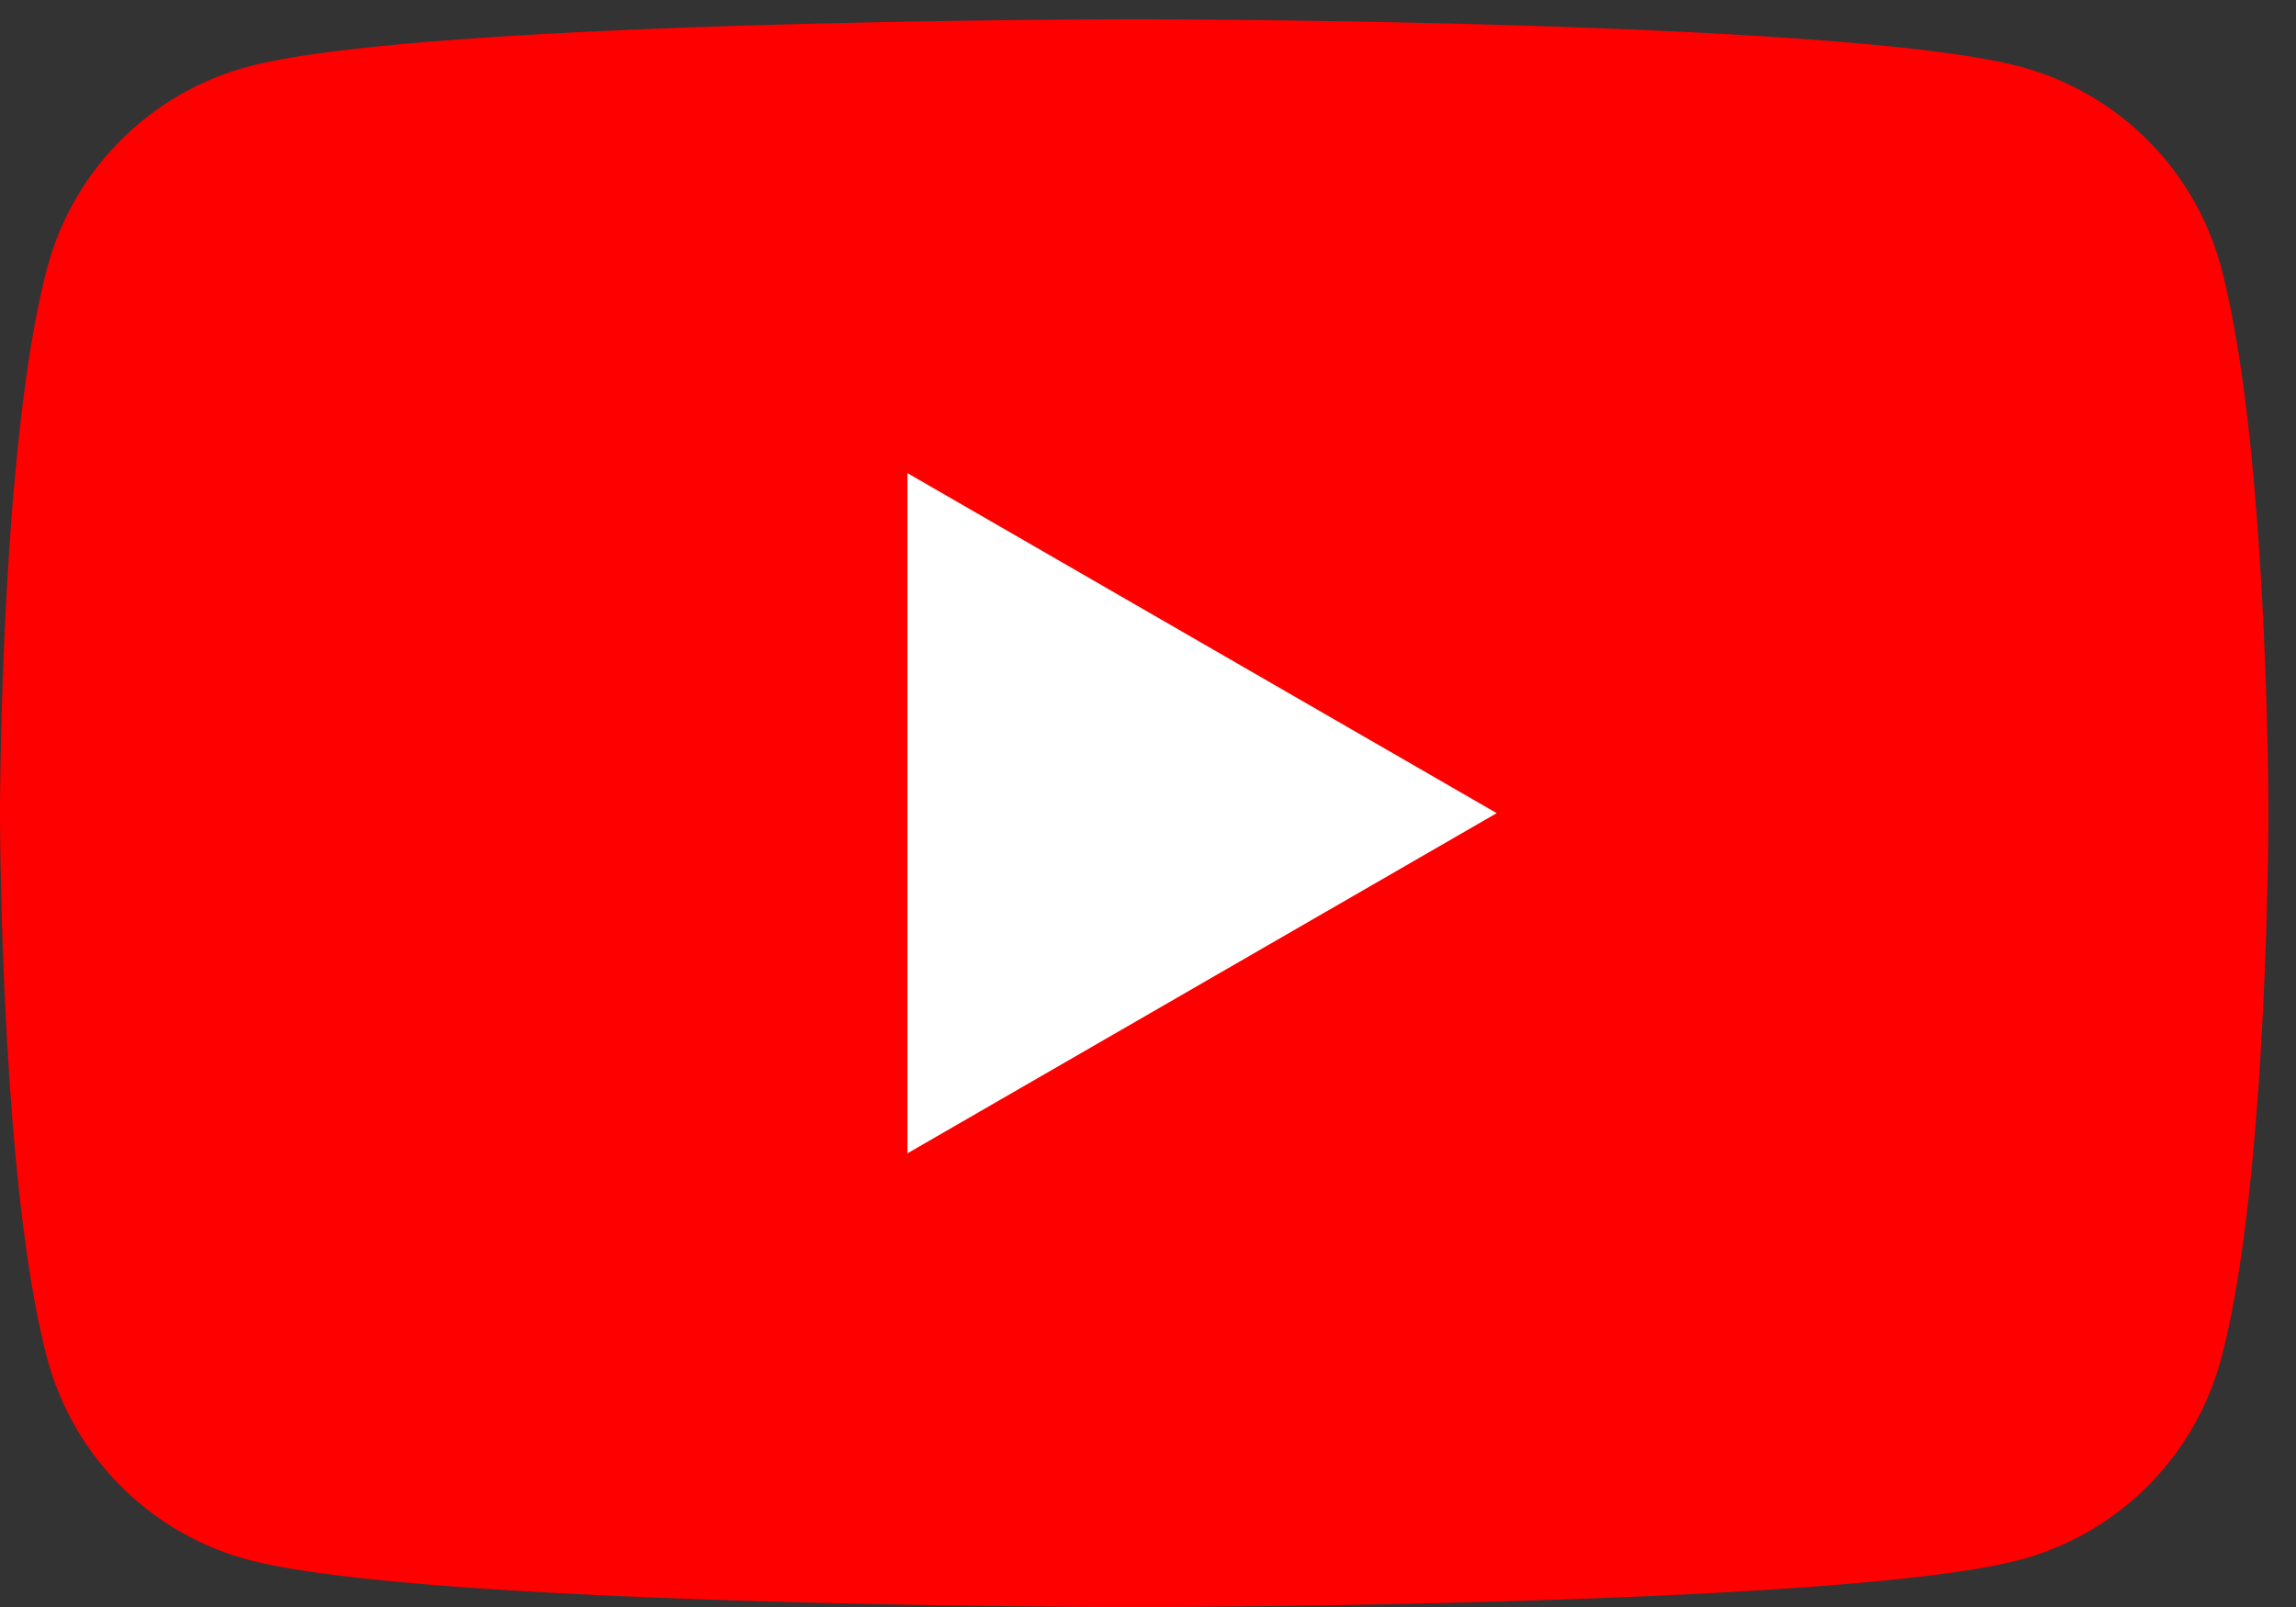
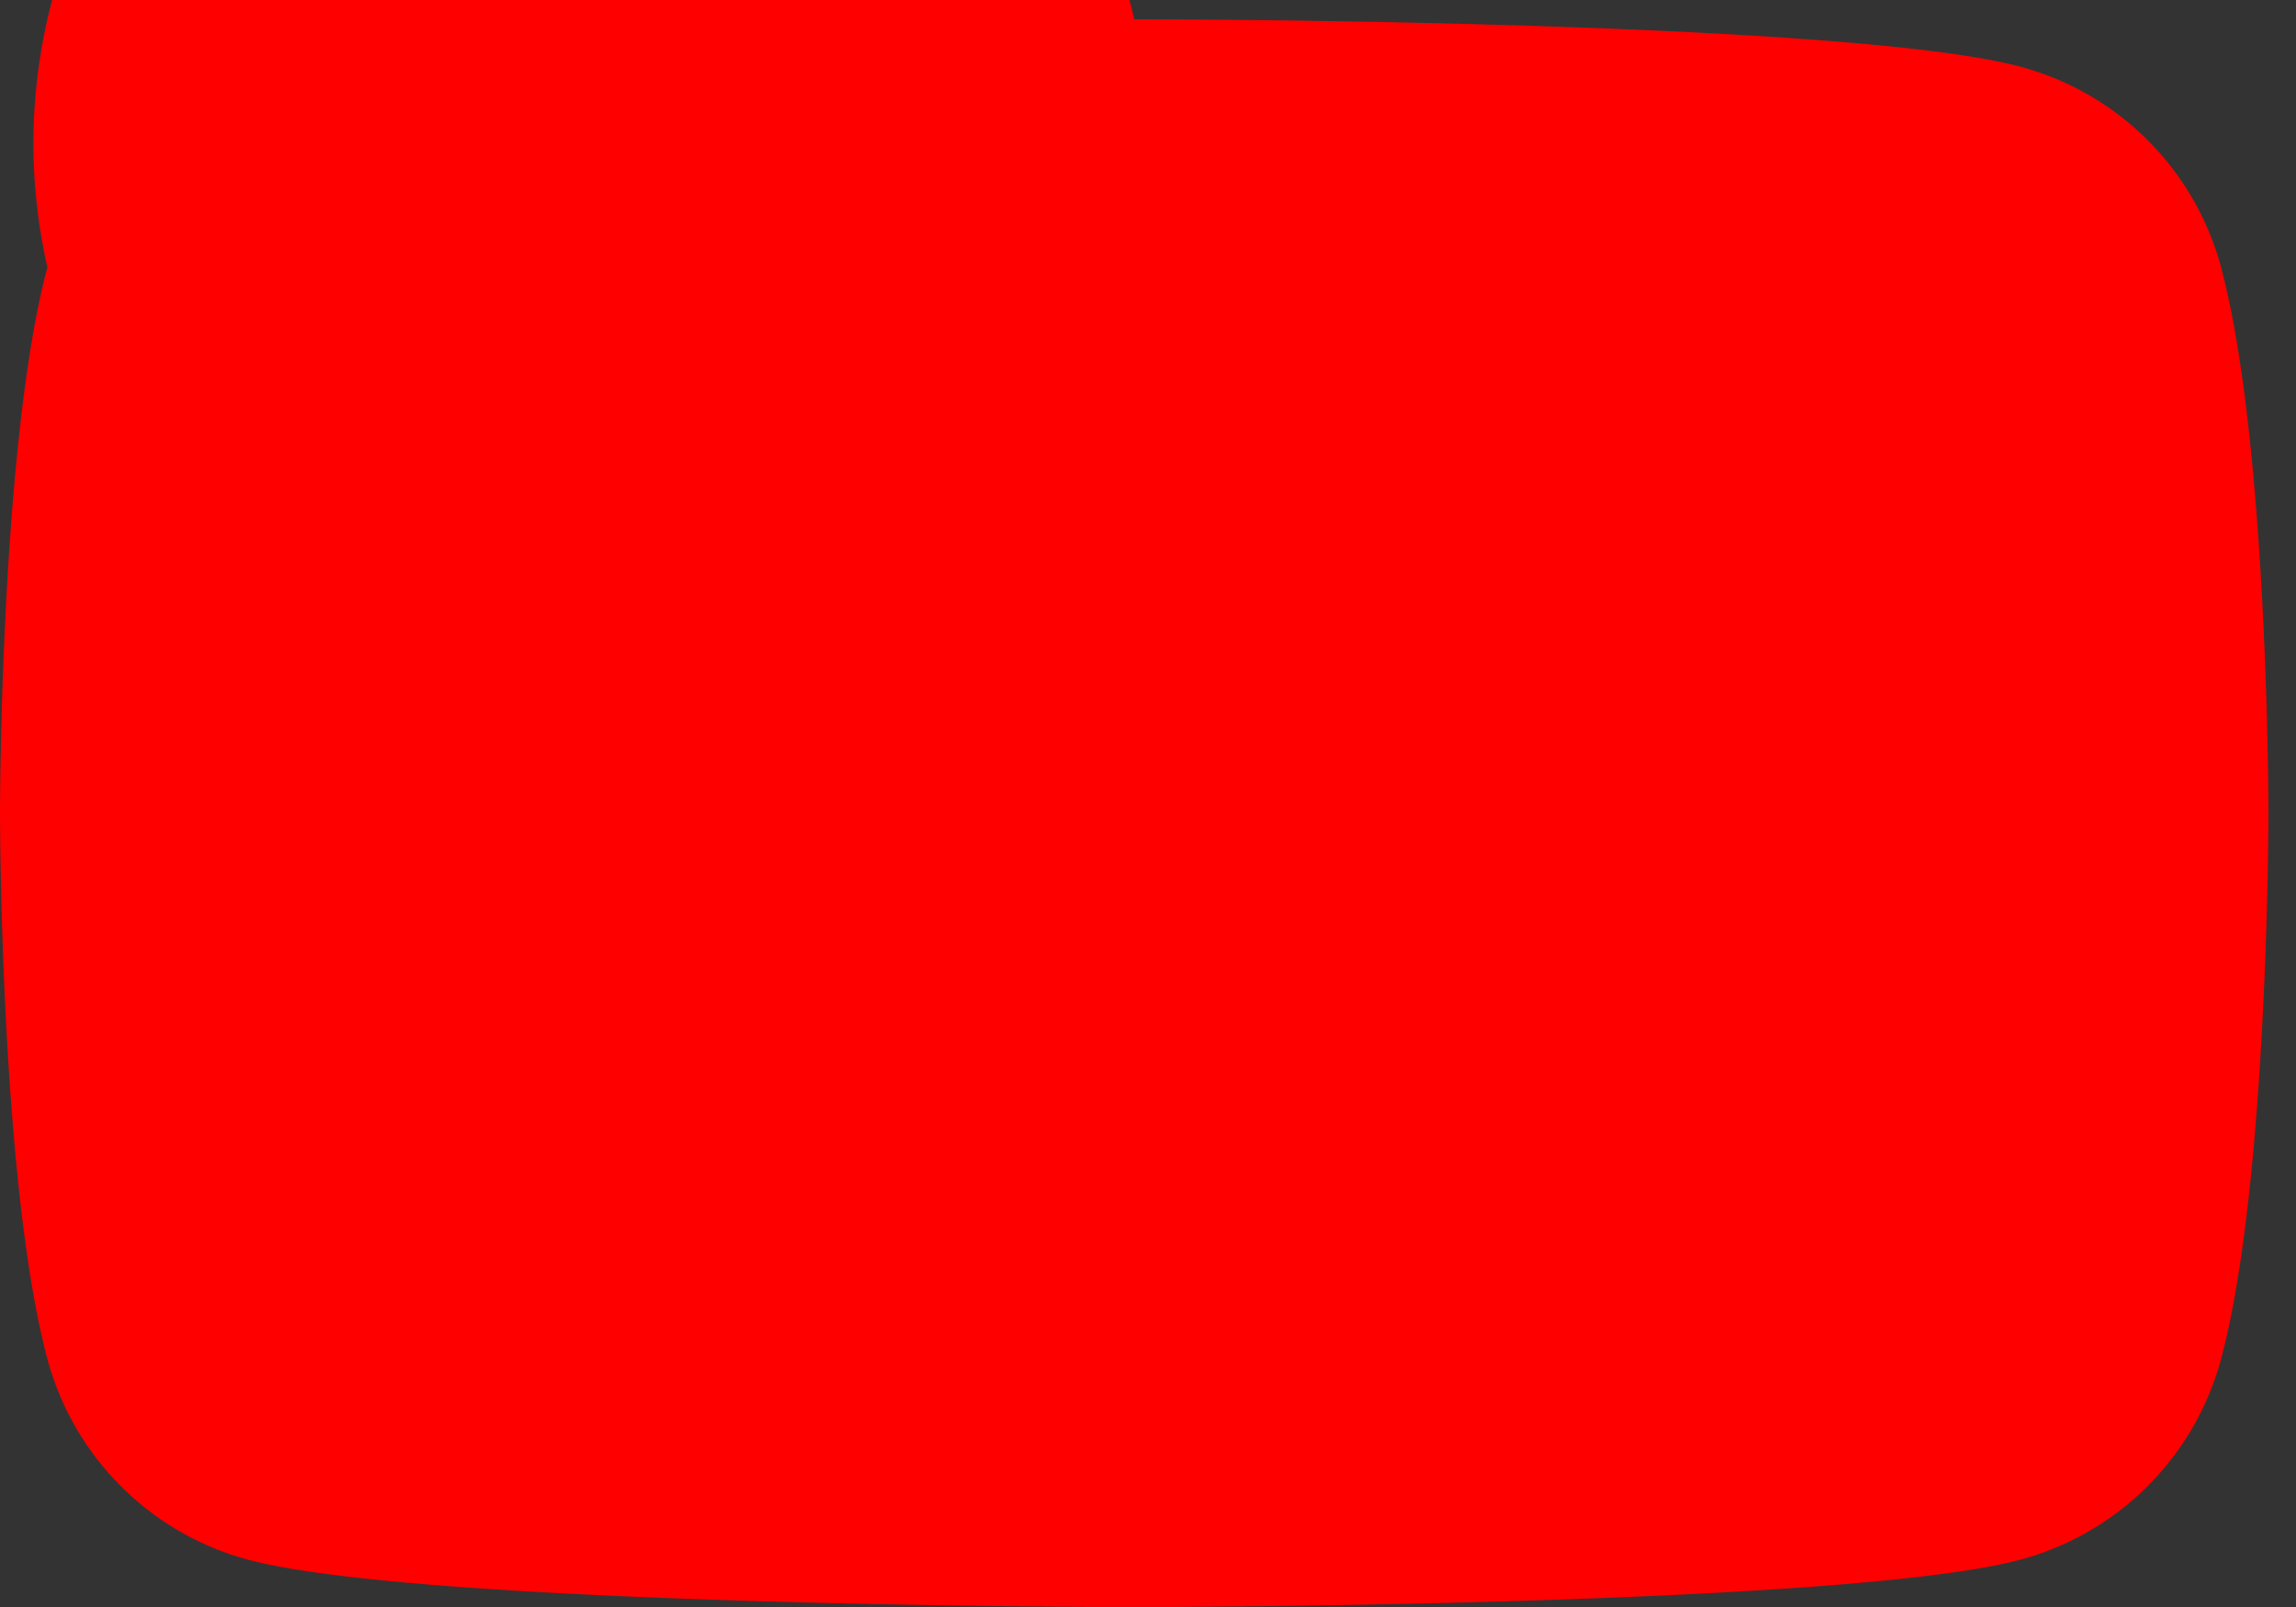
<svg xmlns="http://www.w3.org/2000/svg" width="40" height="28" viewBox="0 0 40 28">
  <rect x="0" y="0" width="40" height="28" fill="#333333" stroke="none" />
  <defs>
    <clipPath id="a">
      <rect width="40" height="28" transform="translate(0 -0.337)" fill="none" />
    </clipPath>
  </defs>
  <g transform="translate(0 0.336)">
    <g transform="translate(0 0)" clip-path="url(#a)">
-       <path d="M38.695,4.32A4.949,4.949,0,0,0,35.2.826C32.118,0,19.76,0,19.76,0S7.4,0,4.32.826A4.949,4.949,0,0,0,.826,4.32C0,7.4,0,13.832,0,13.832s0,6.43.826,9.512A4.95,4.95,0,0,0,4.32,26.839c3.082.826,15.44.826,15.44.826s12.358,0,15.44-.826a4.95,4.95,0,0,0,3.494-3.494c.826-3.082.826-9.512.826-9.512s0-6.43-.826-9.512" transform="translate(0 0)" fill="red" />
-       <path d="M48.594,36.153l10.267-5.928L48.594,24.3Z" transform="translate(-32.786 -16.393)" fill="#fff" />
+       <path d="M38.695,4.32A4.949,4.949,0,0,0,35.2.826C32.118,0,19.76,0,19.76,0A4.949,4.949,0,0,0,.826,4.32C0,7.4,0,13.832,0,13.832s0,6.43.826,9.512A4.95,4.95,0,0,0,4.32,26.839c3.082.826,15.44.826,15.44.826s12.358,0,15.44-.826a4.95,4.95,0,0,0,3.494-3.494c.826-3.082.826-9.512.826-9.512s0-6.43-.826-9.512" transform="translate(0 0)" fill="red" />
    </g>
  </g>
</svg>